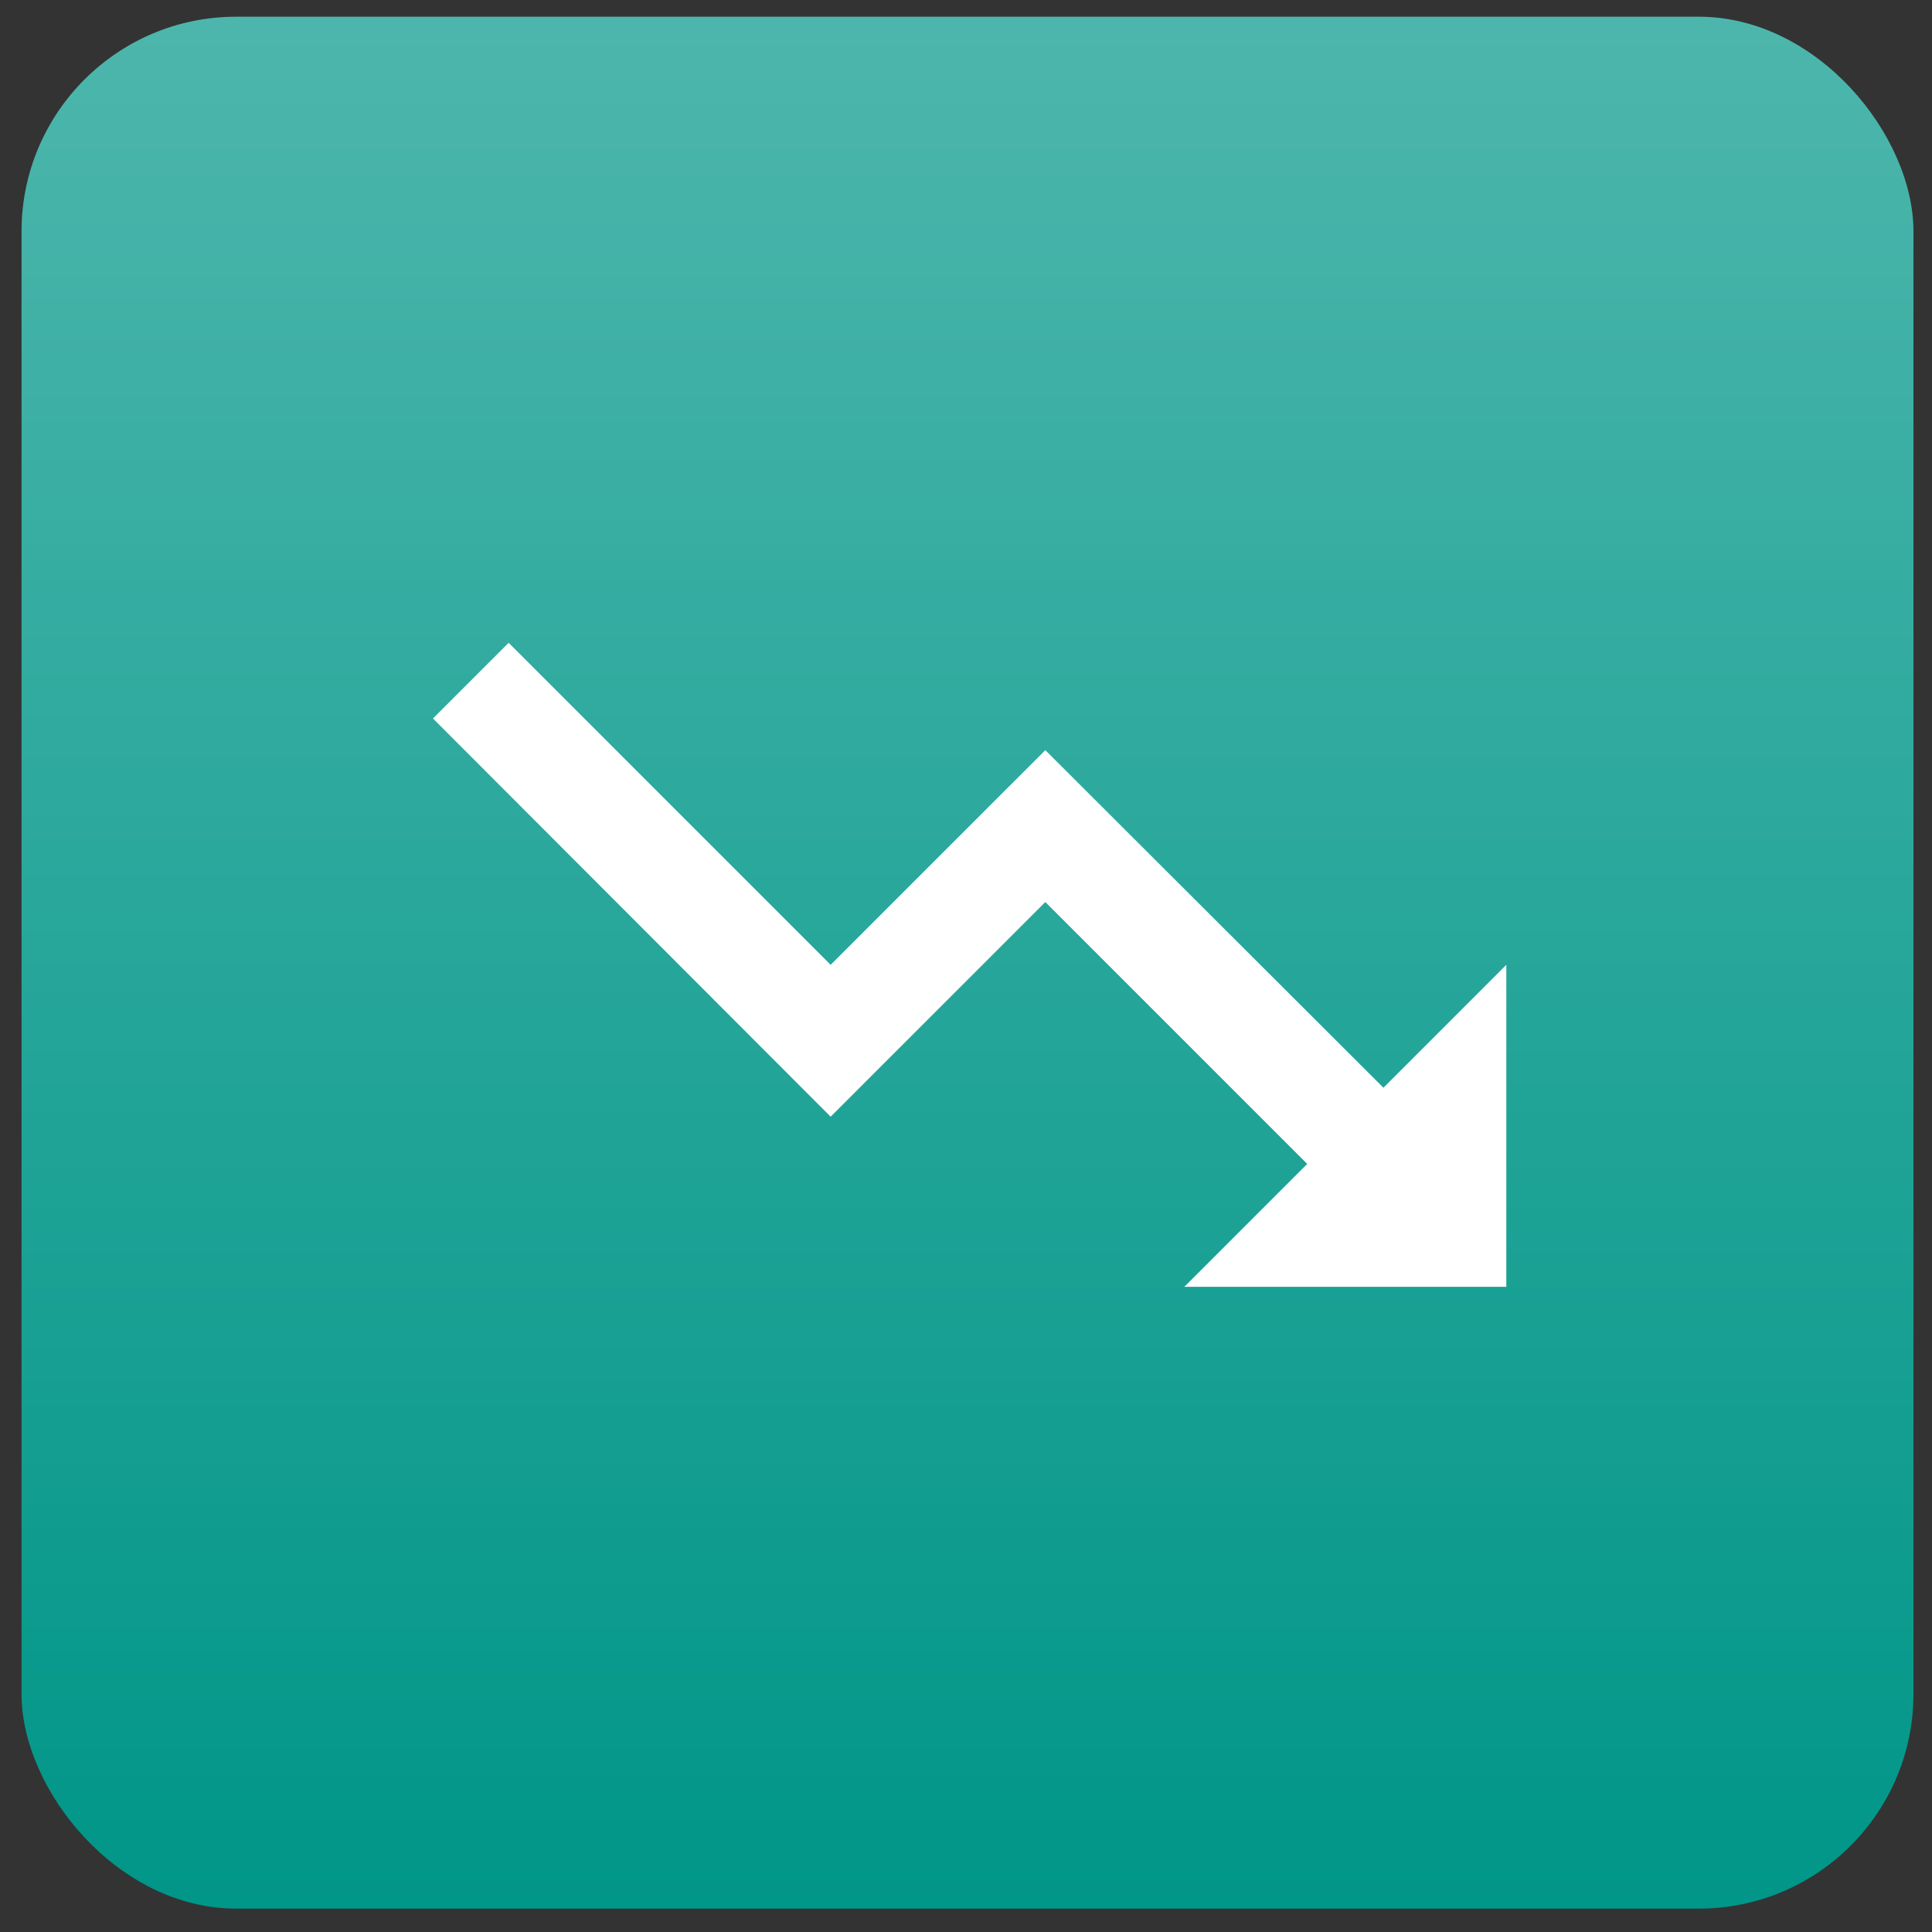
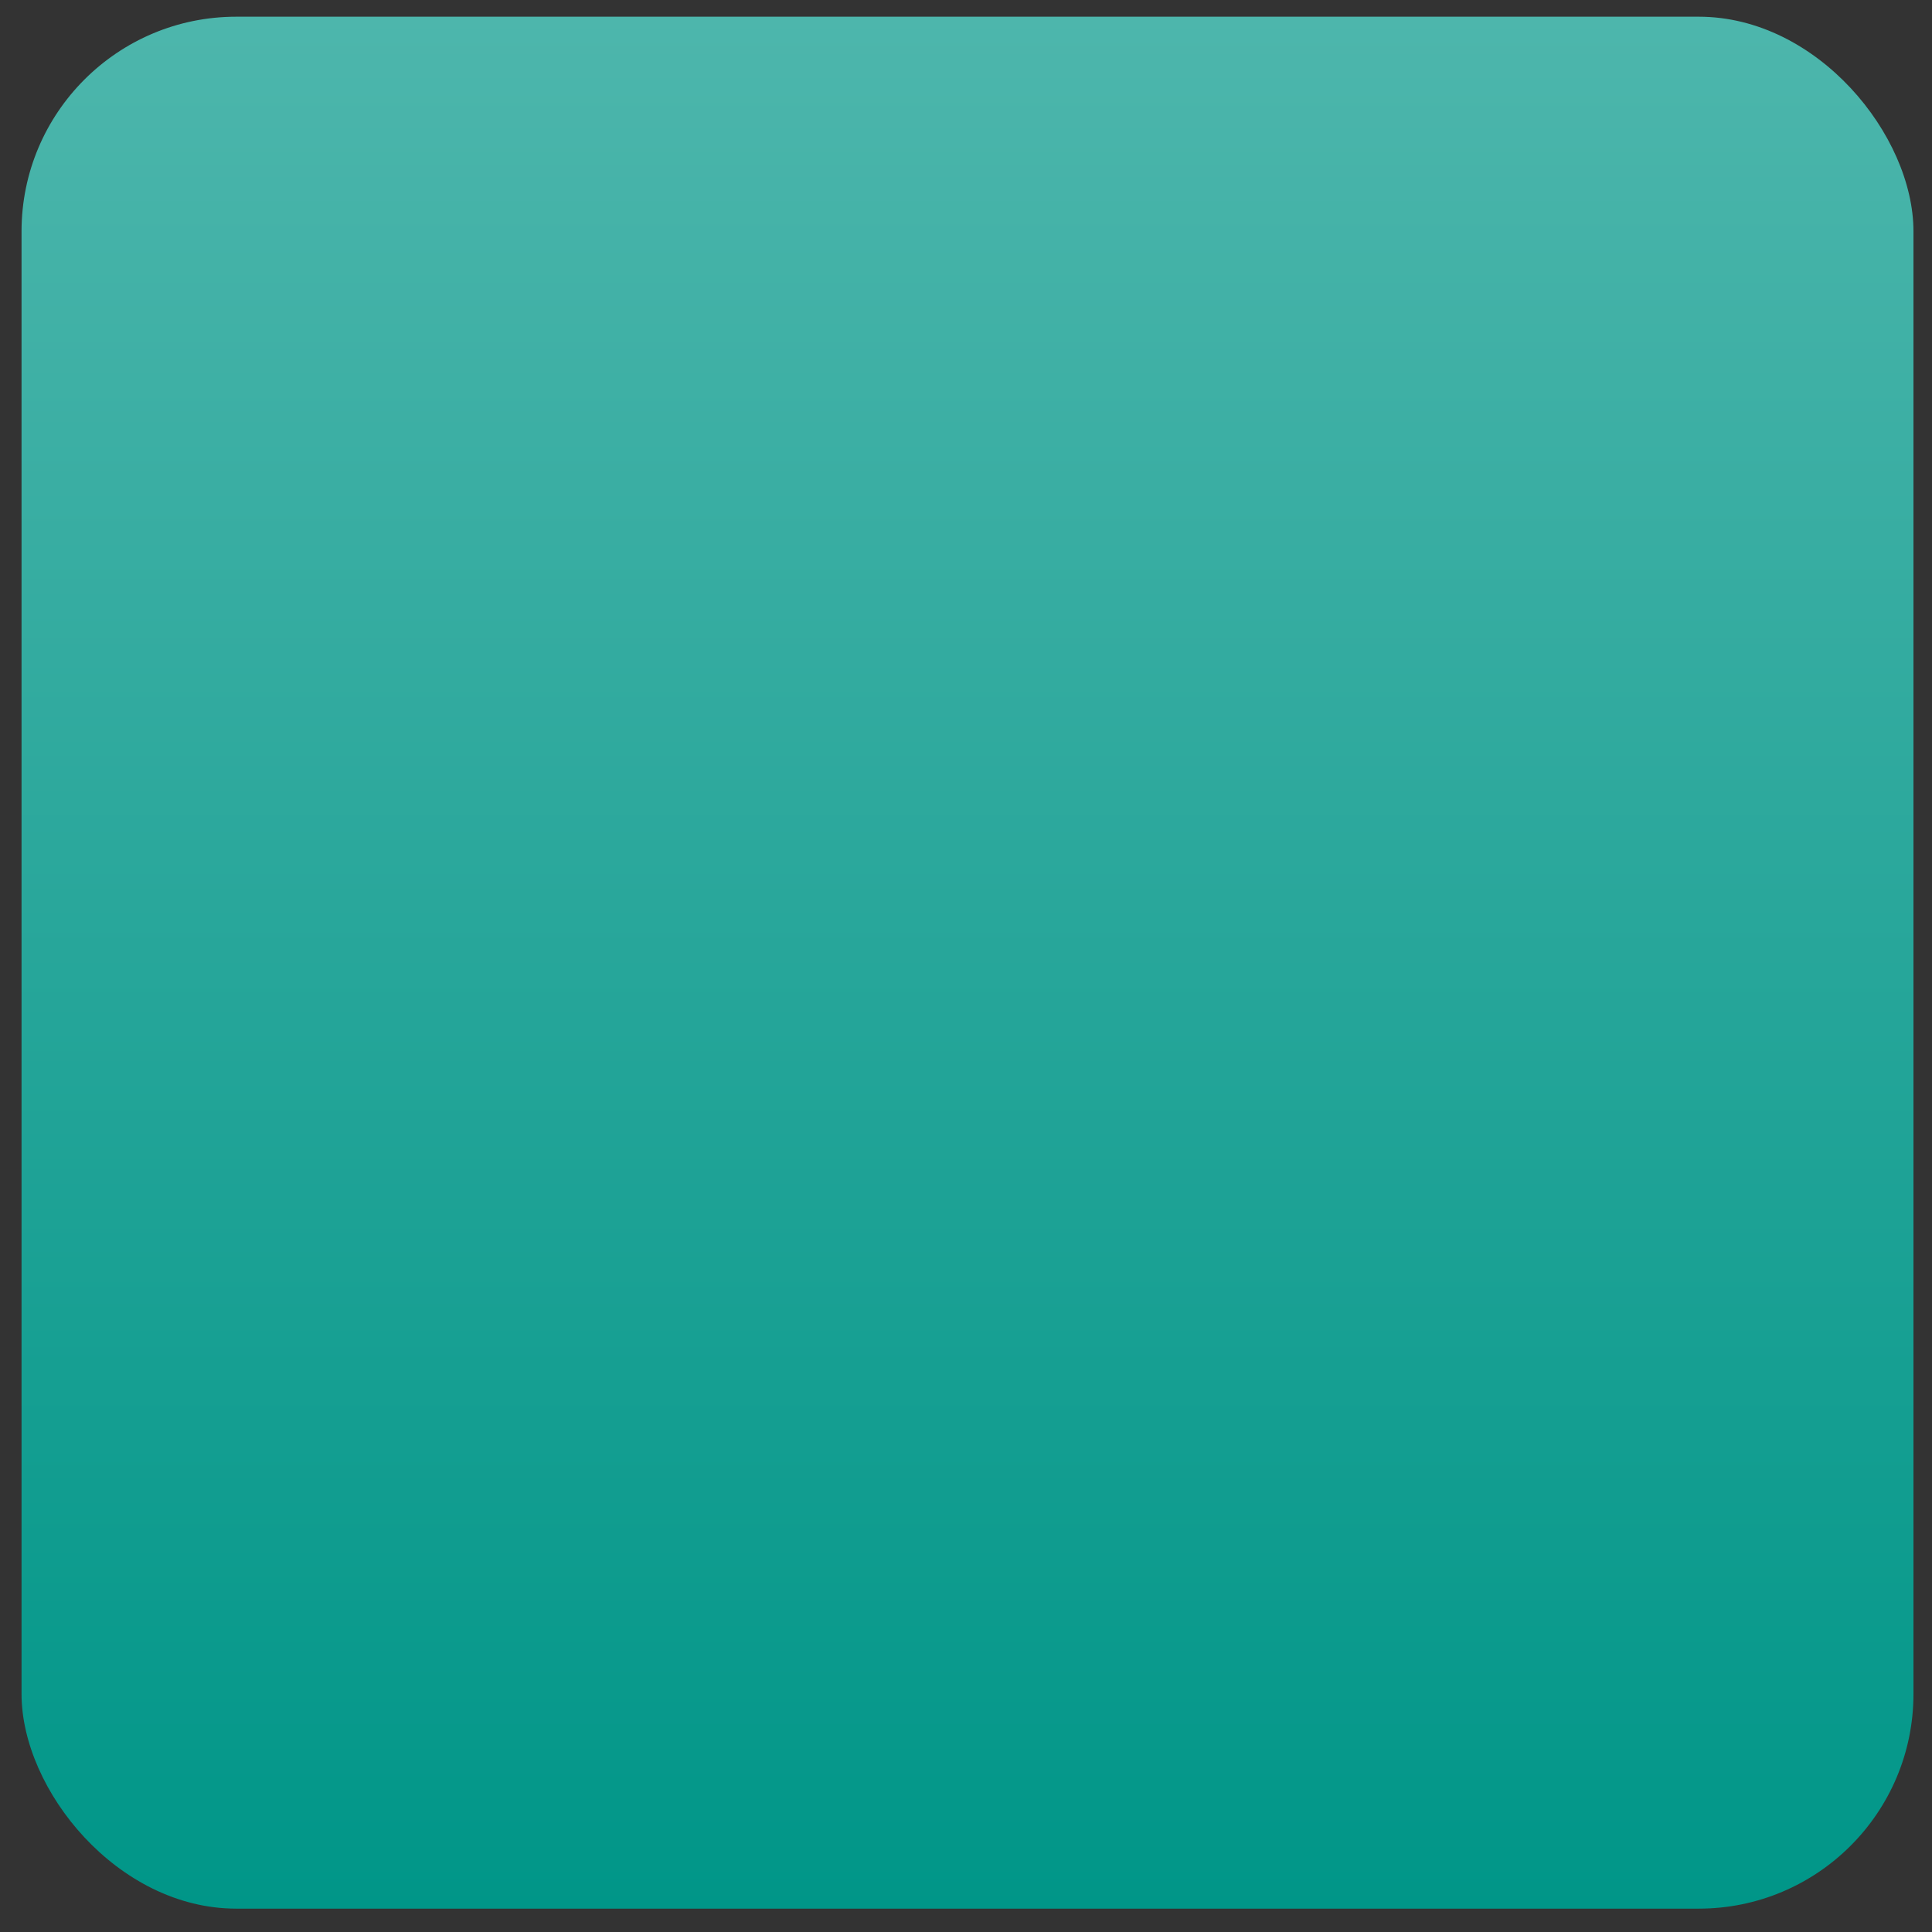
<svg xmlns="http://www.w3.org/2000/svg" width="54" height="54" viewBox="0 0 54 54" fill="none">
  <rect x="0" y="0" width="54" height="54" fill="#333333" stroke="none" />
  <rect x="0.602" y="0.467" width="52.88" height="52.88" rx="6" fill="url(#paint0_linear_1229_284596)" />
-   <path d="M33.102 35.967L36.537 32.532L29.217 25.212L23.217 31.212L12.102 20.082L14.217 17.967L23.217 26.967L29.217 20.967L38.667 30.402L42.102 26.967V35.967H33.102Z" fill="white" />
  <defs>
    <linearGradient id="paint0_linear_1229_284596" x1="27.042" y1="0.467" x2="27.042" y2="53.347" gradientUnits="userSpaceOnUse">
      <stop stop-color="#4DB6AC" />
      <stop offset="1" stop-color="#009688" />
    </linearGradient>
  </defs>
</svg>